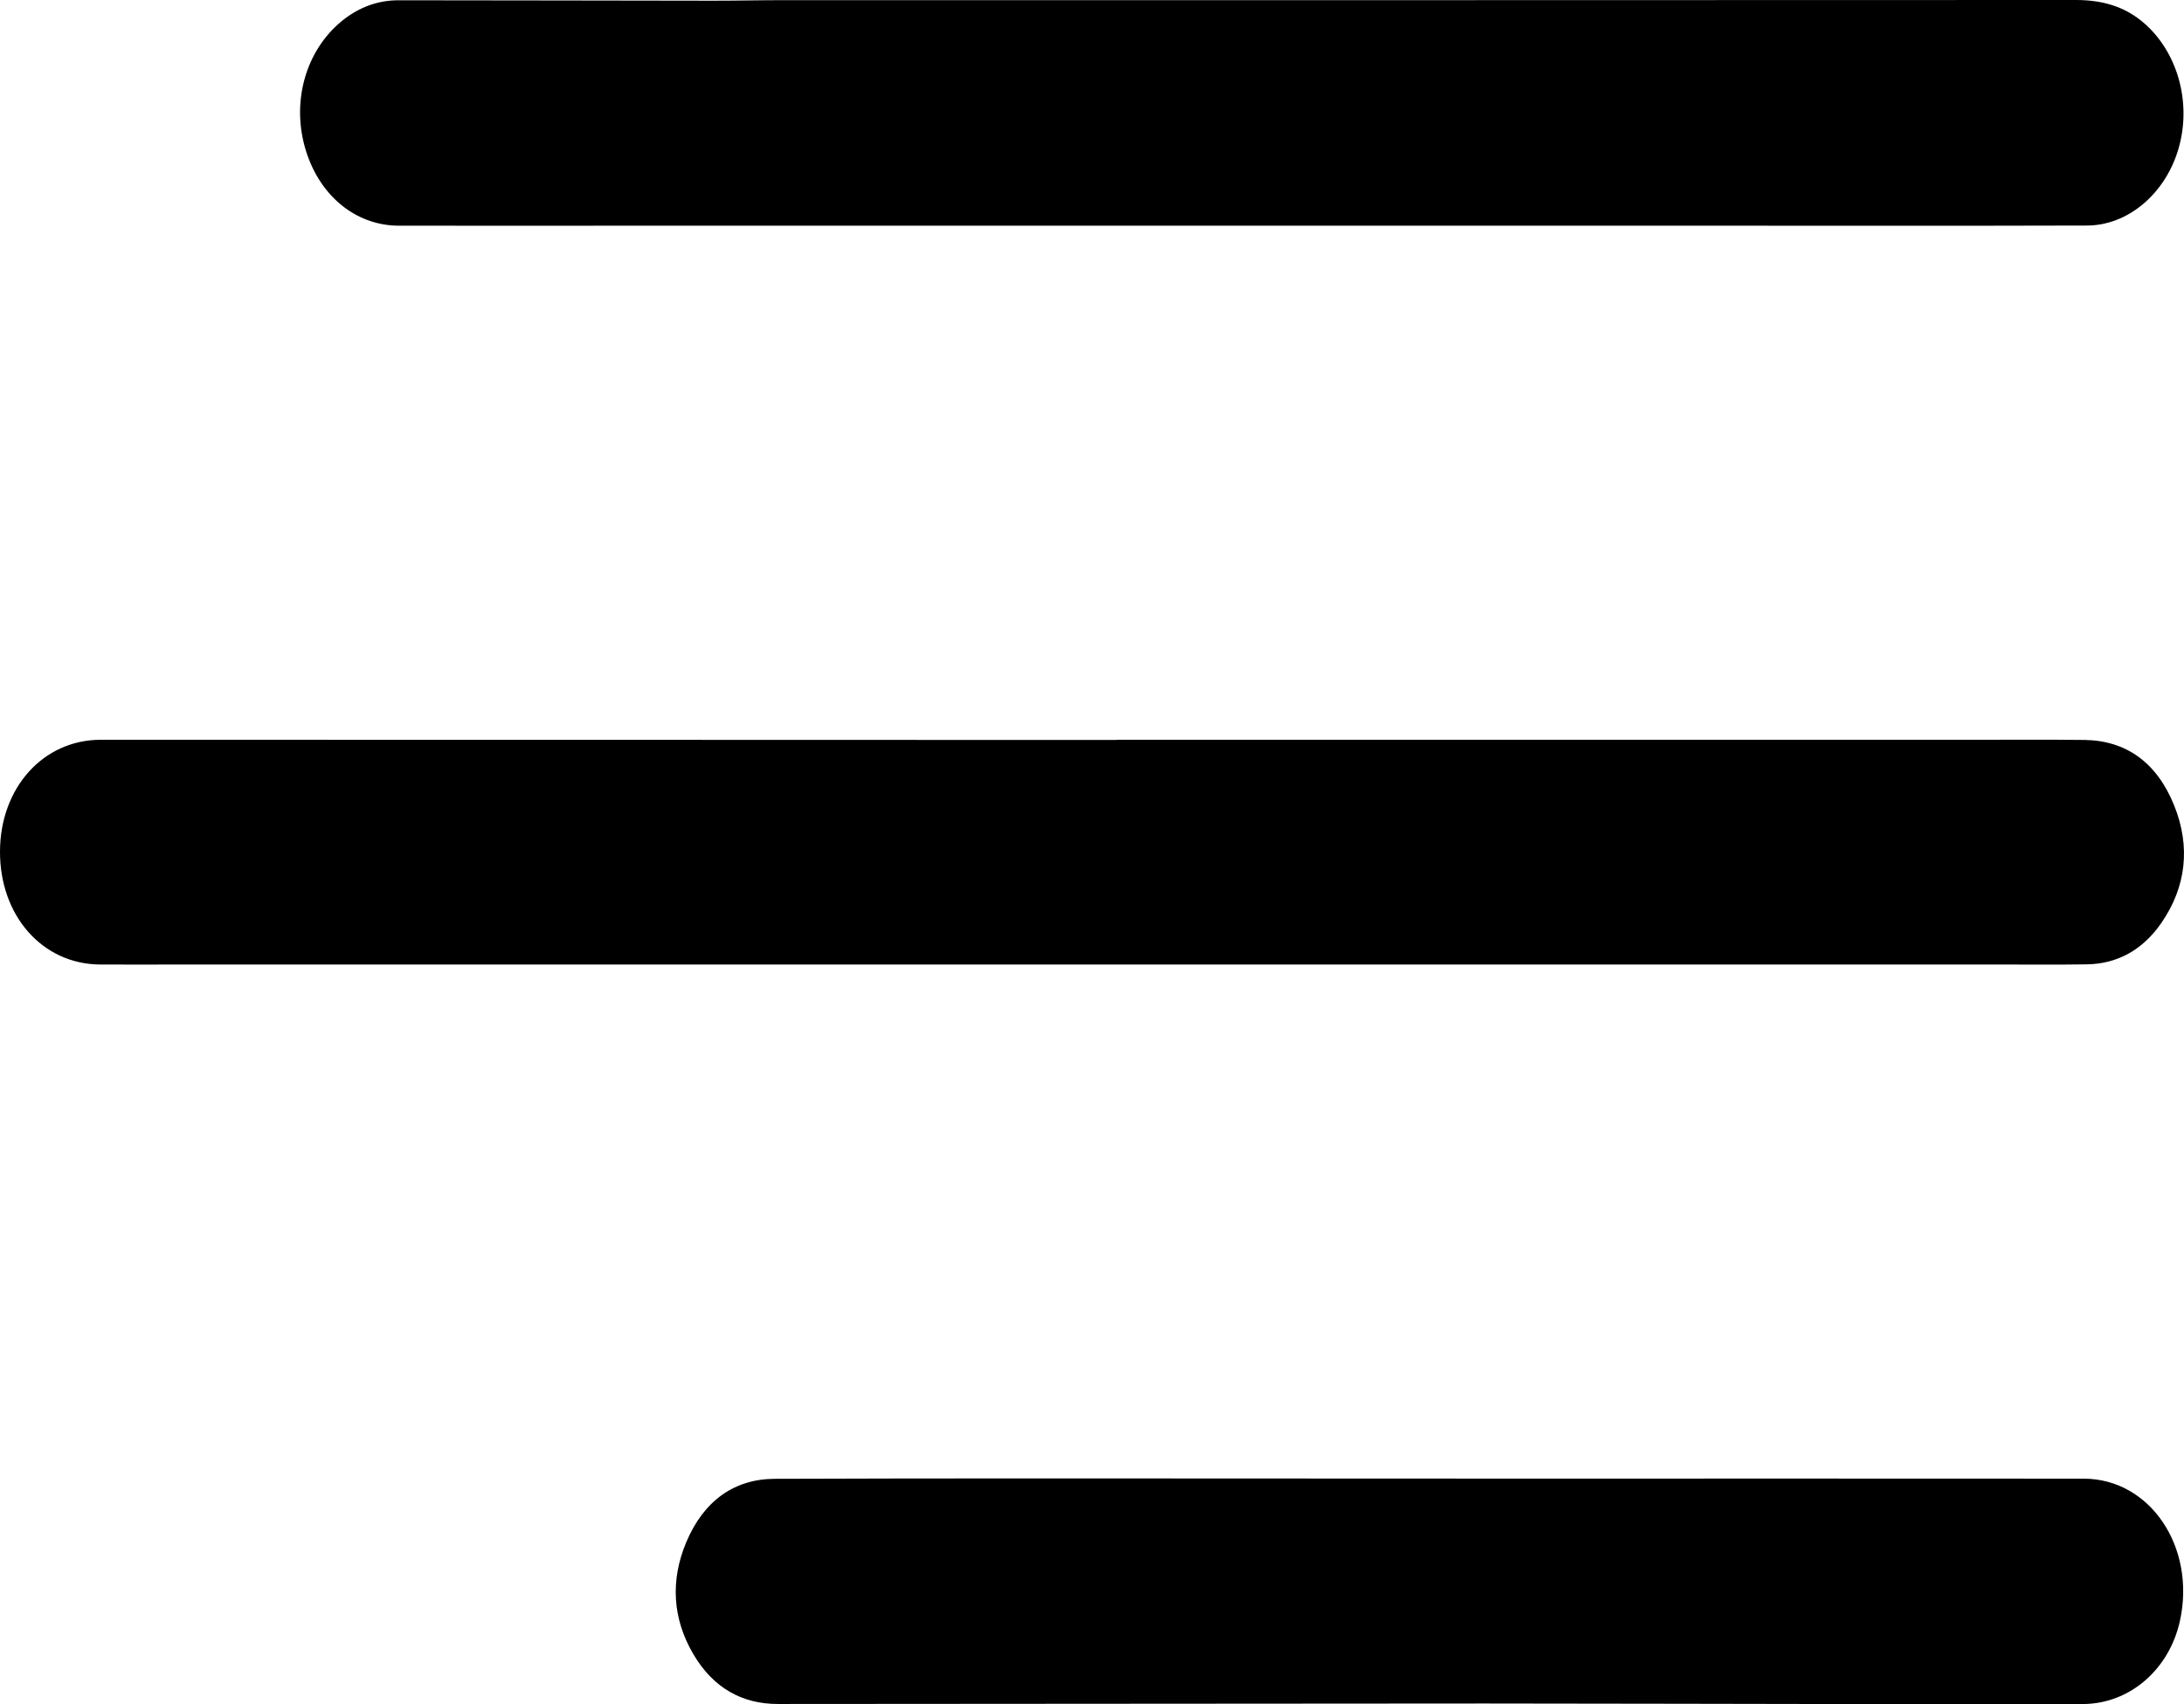
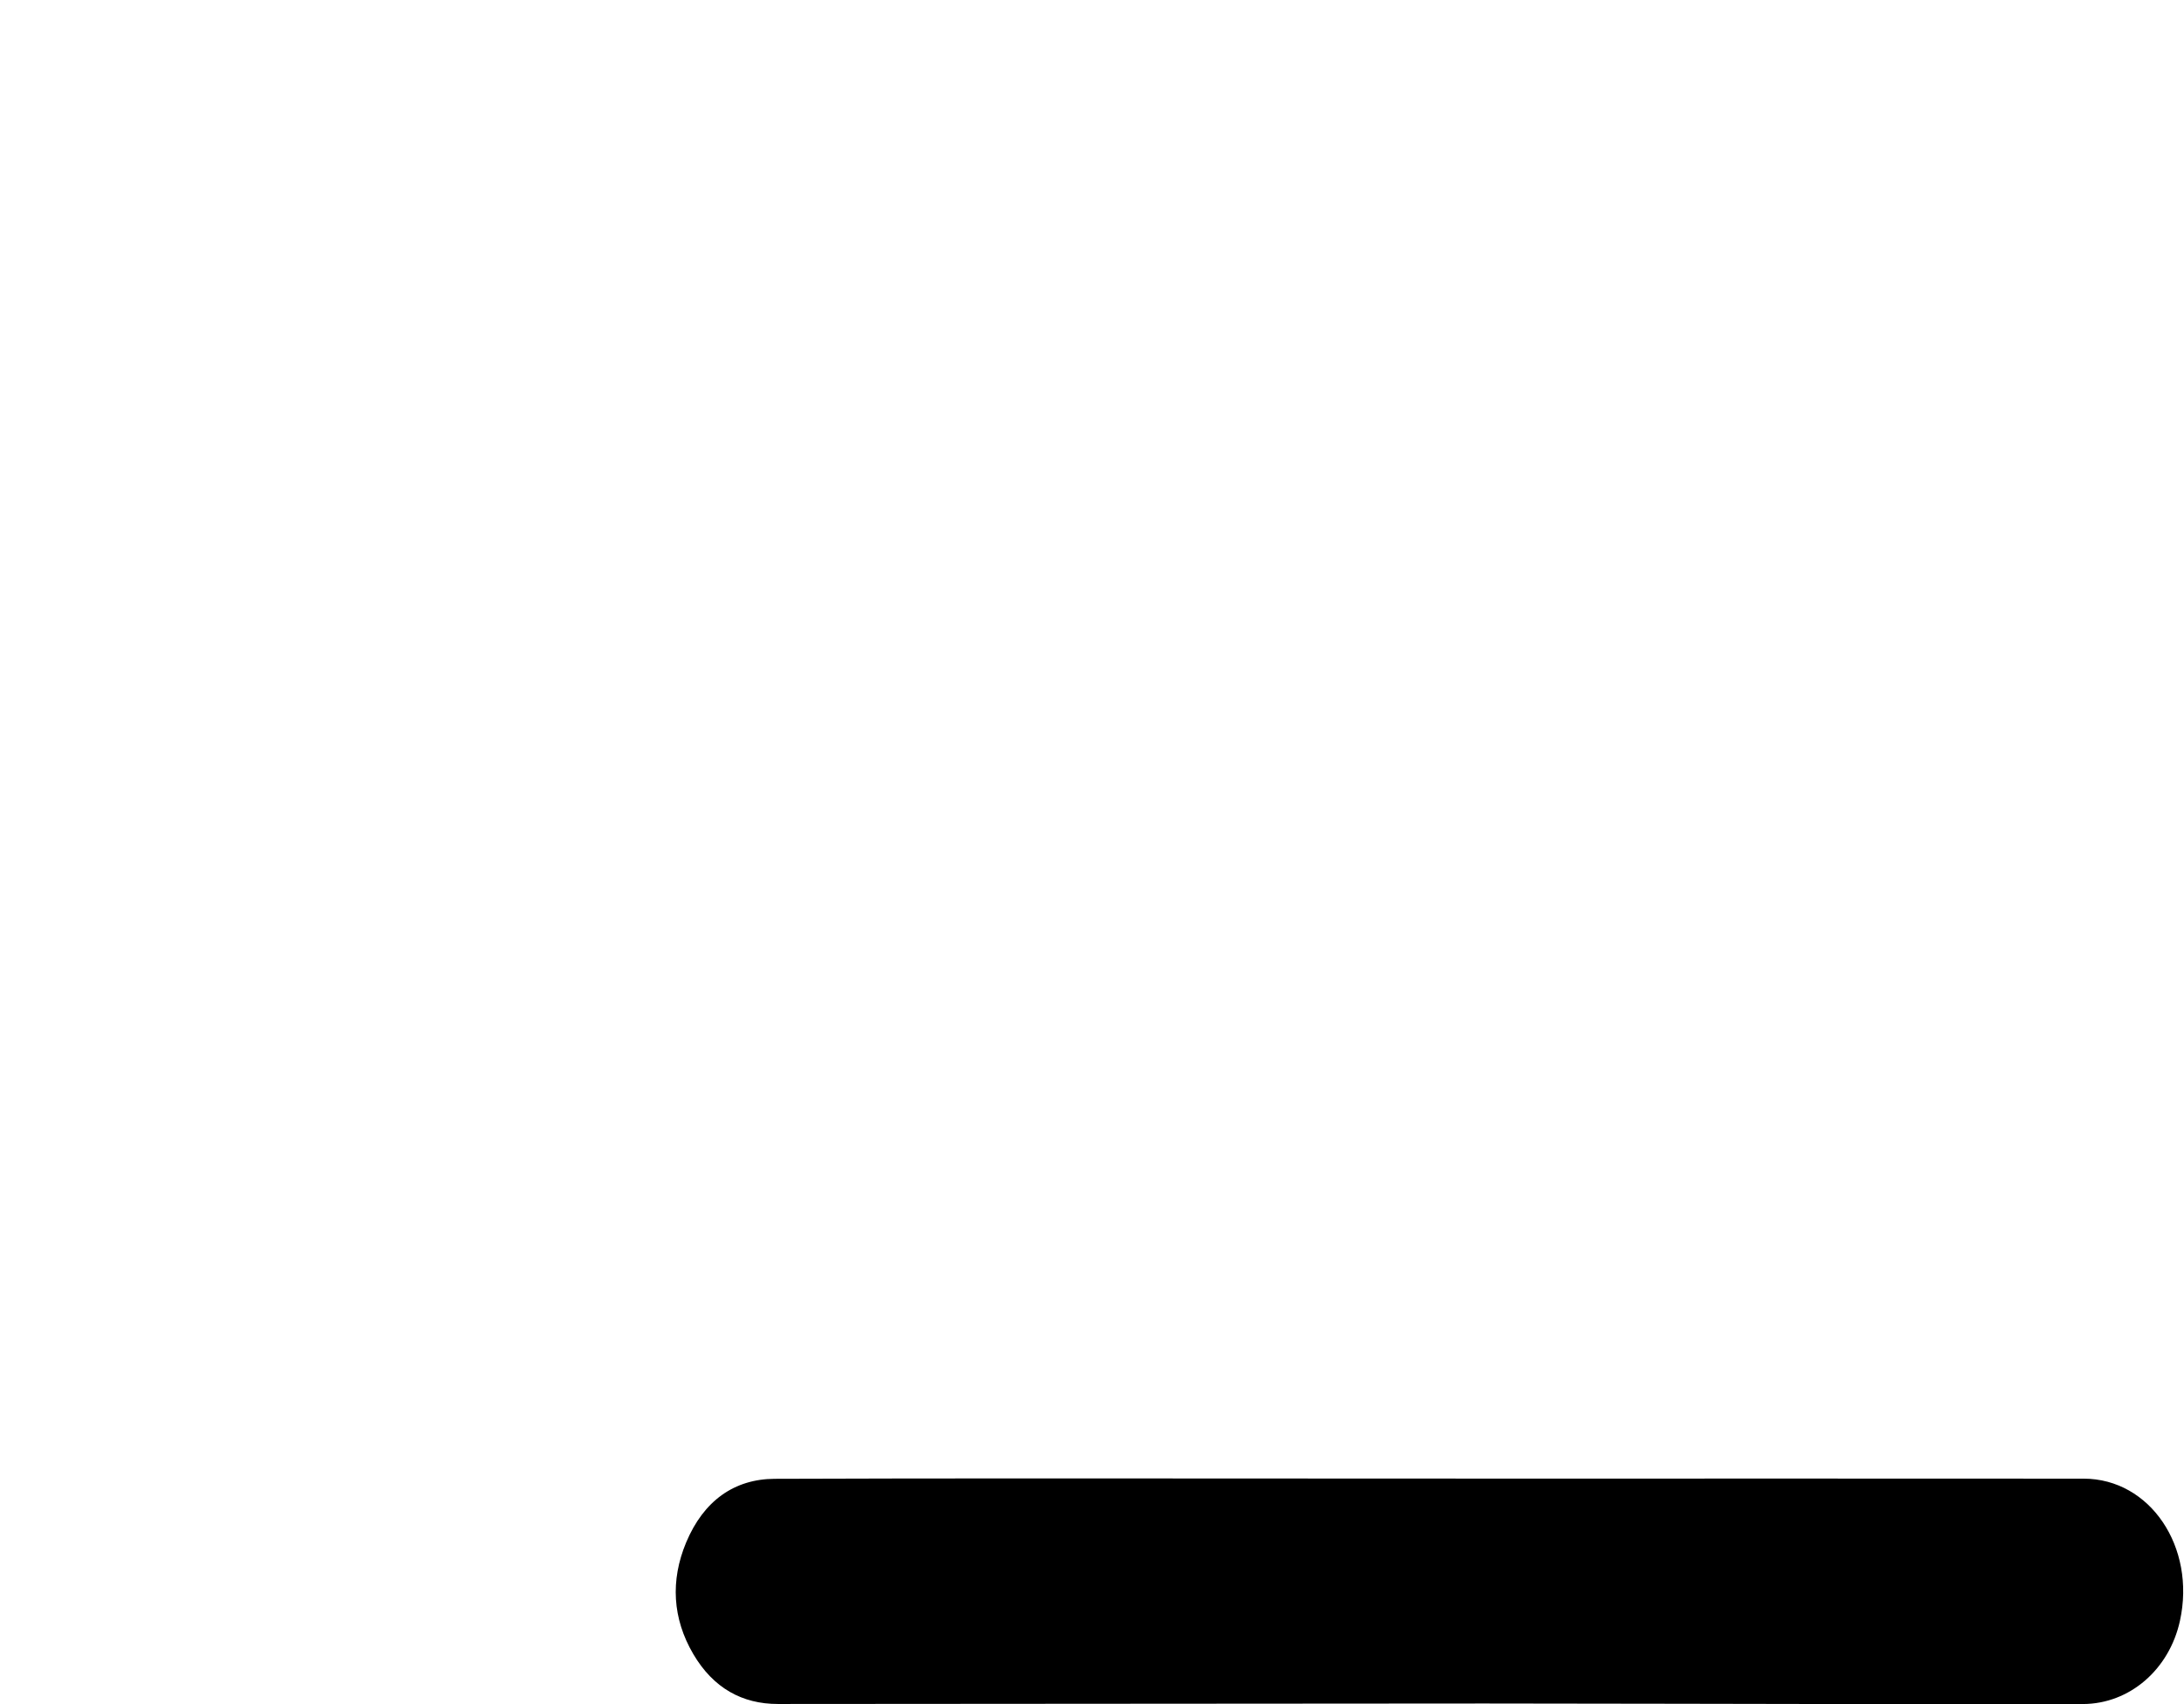
<svg xmlns="http://www.w3.org/2000/svg" width="41" height="32" viewBox="0 0 41 32" fill="none">
-   <path d="M20.967 13.891C26.323 13.891 31.681 13.891 37.037 13.891C37.735 13.891 38.432 13.886 39.13 13.894C39.908 13.904 40.488 14.312 40.815 15.123C41.129 15.901 41.039 16.659 40.575 17.33C40.223 17.841 39.742 18.101 39.171 18.108C38.634 18.116 38.096 18.111 37.559 18.111C32.848 18.111 28.139 18.111 23.428 18.111C17.054 18.111 9.79 18.111 3.415 18.111C2.903 18.111 2.39 18.114 1.877 18.111C0.794 18.103 -0.006 17.195 2.93096e-05 15.982C0.006 14.79 0.811 13.893 1.888 13.891C7.279 13.89 13.559 13.893 18.95 13.894C19.622 13.894 20.294 13.894 20.967 13.894V13.891Z" fill="black" />
-   <path d="M23.283 4.238C19.591 4.238 15.898 4.238 12.206 4.238C10.634 4.238 9.061 4.24 7.489 4.238C6.66 4.237 5.969 3.651 5.721 2.755C5.478 1.876 5.749 0.942 6.416 0.396C6.732 0.137 7.092 0.005 7.48 0.005C9.456 0.005 11.433 0.012 13.409 0.013C13.838 0.013 14.267 0.003 14.696 0.003C22.788 0.003 30.878 0.004 38.97 0C39.494 0 39.967 0.134 40.366 0.543C40.933 1.123 41.138 2.033 40.881 2.844C40.623 3.658 39.936 4.233 39.18 4.235C36.841 4.242 34.503 4.238 32.165 4.238C29.523 4.238 26.883 4.238 24.242 4.238C23.922 4.238 23.603 4.238 23.283 4.238Z" fill="black" />
  <path d="M28.495 27.764C32.036 27.764 35.577 27.762 39.118 27.765C40.364 27.767 41.227 29.05 40.924 30.434C40.724 31.348 39.98 31.994 39.104 31.997C37.732 32.002 36.362 32 34.99 31.998C32.618 31.996 30.246 31.987 27.874 31.987C24.543 31.987 17.932 31.996 14.602 31.996C13.937 31.996 13.392 31.701 13.014 31.057C12.624 30.391 12.583 29.677 12.881 28.963C13.21 28.177 13.788 27.772 14.54 27.768C17.215 27.755 23.169 27.763 25.844 27.763C26.729 27.764 27.611 27.764 28.495 27.764Z" fill="black" />
</svg>